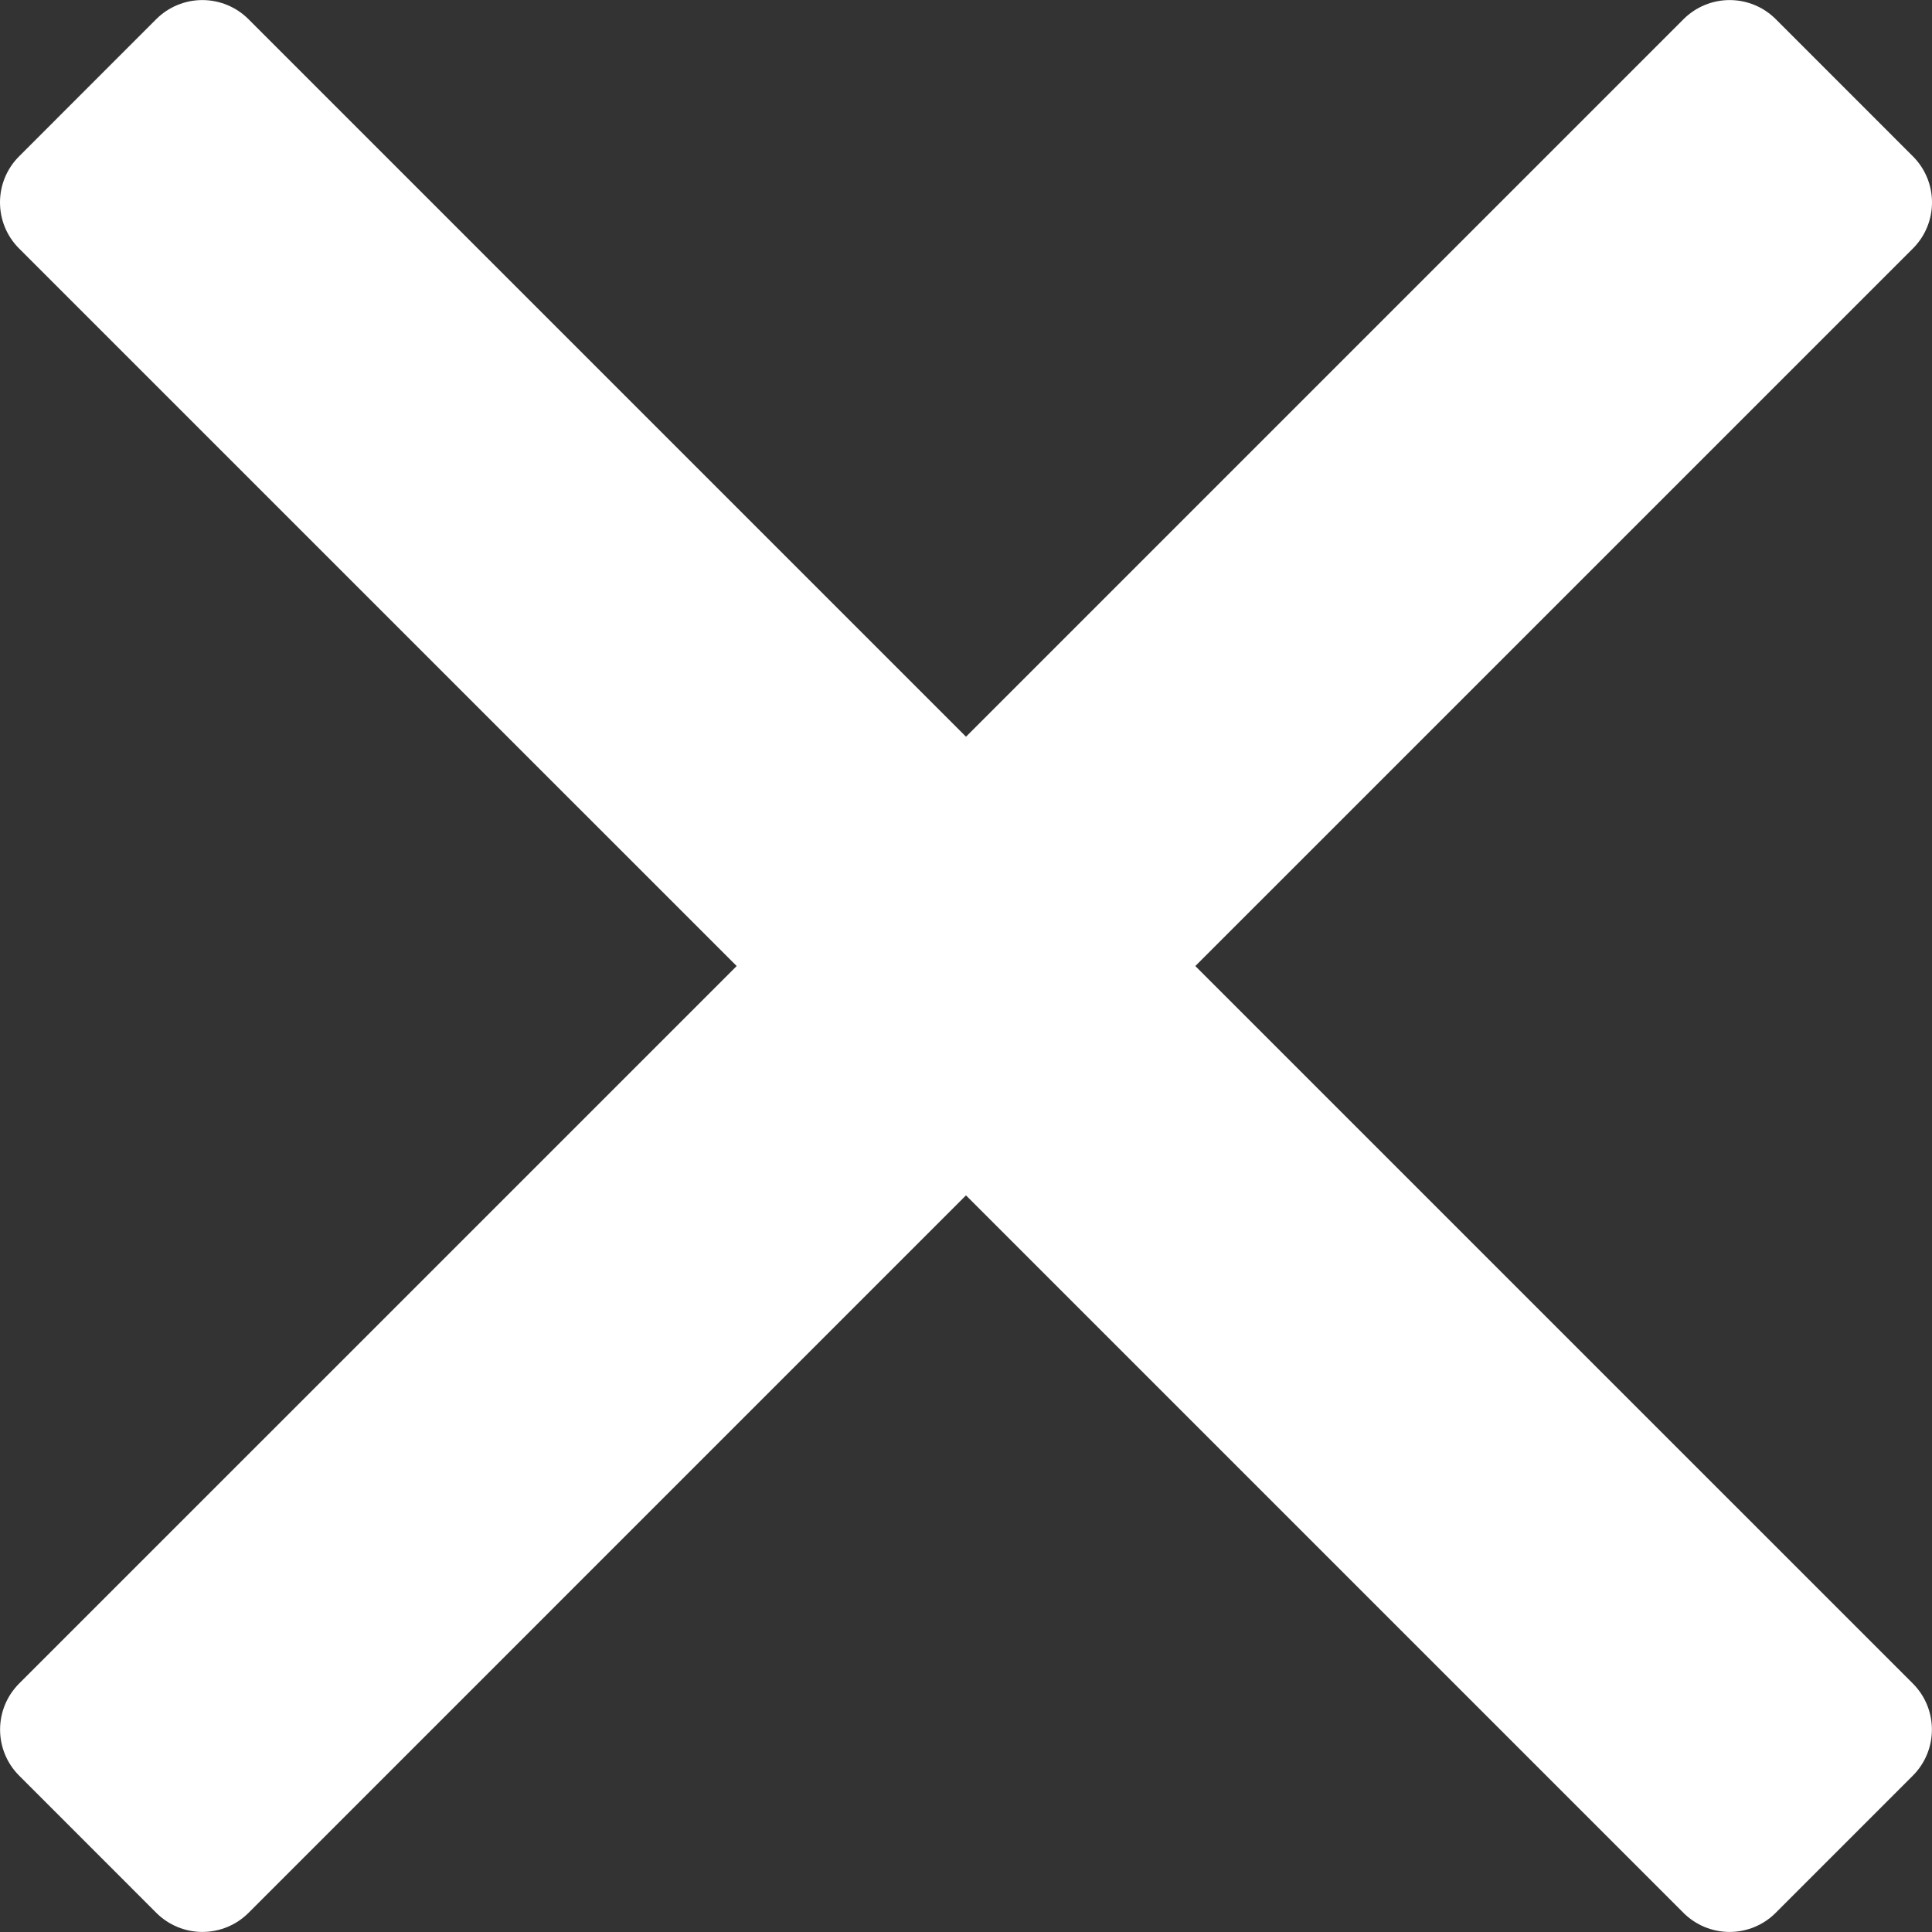
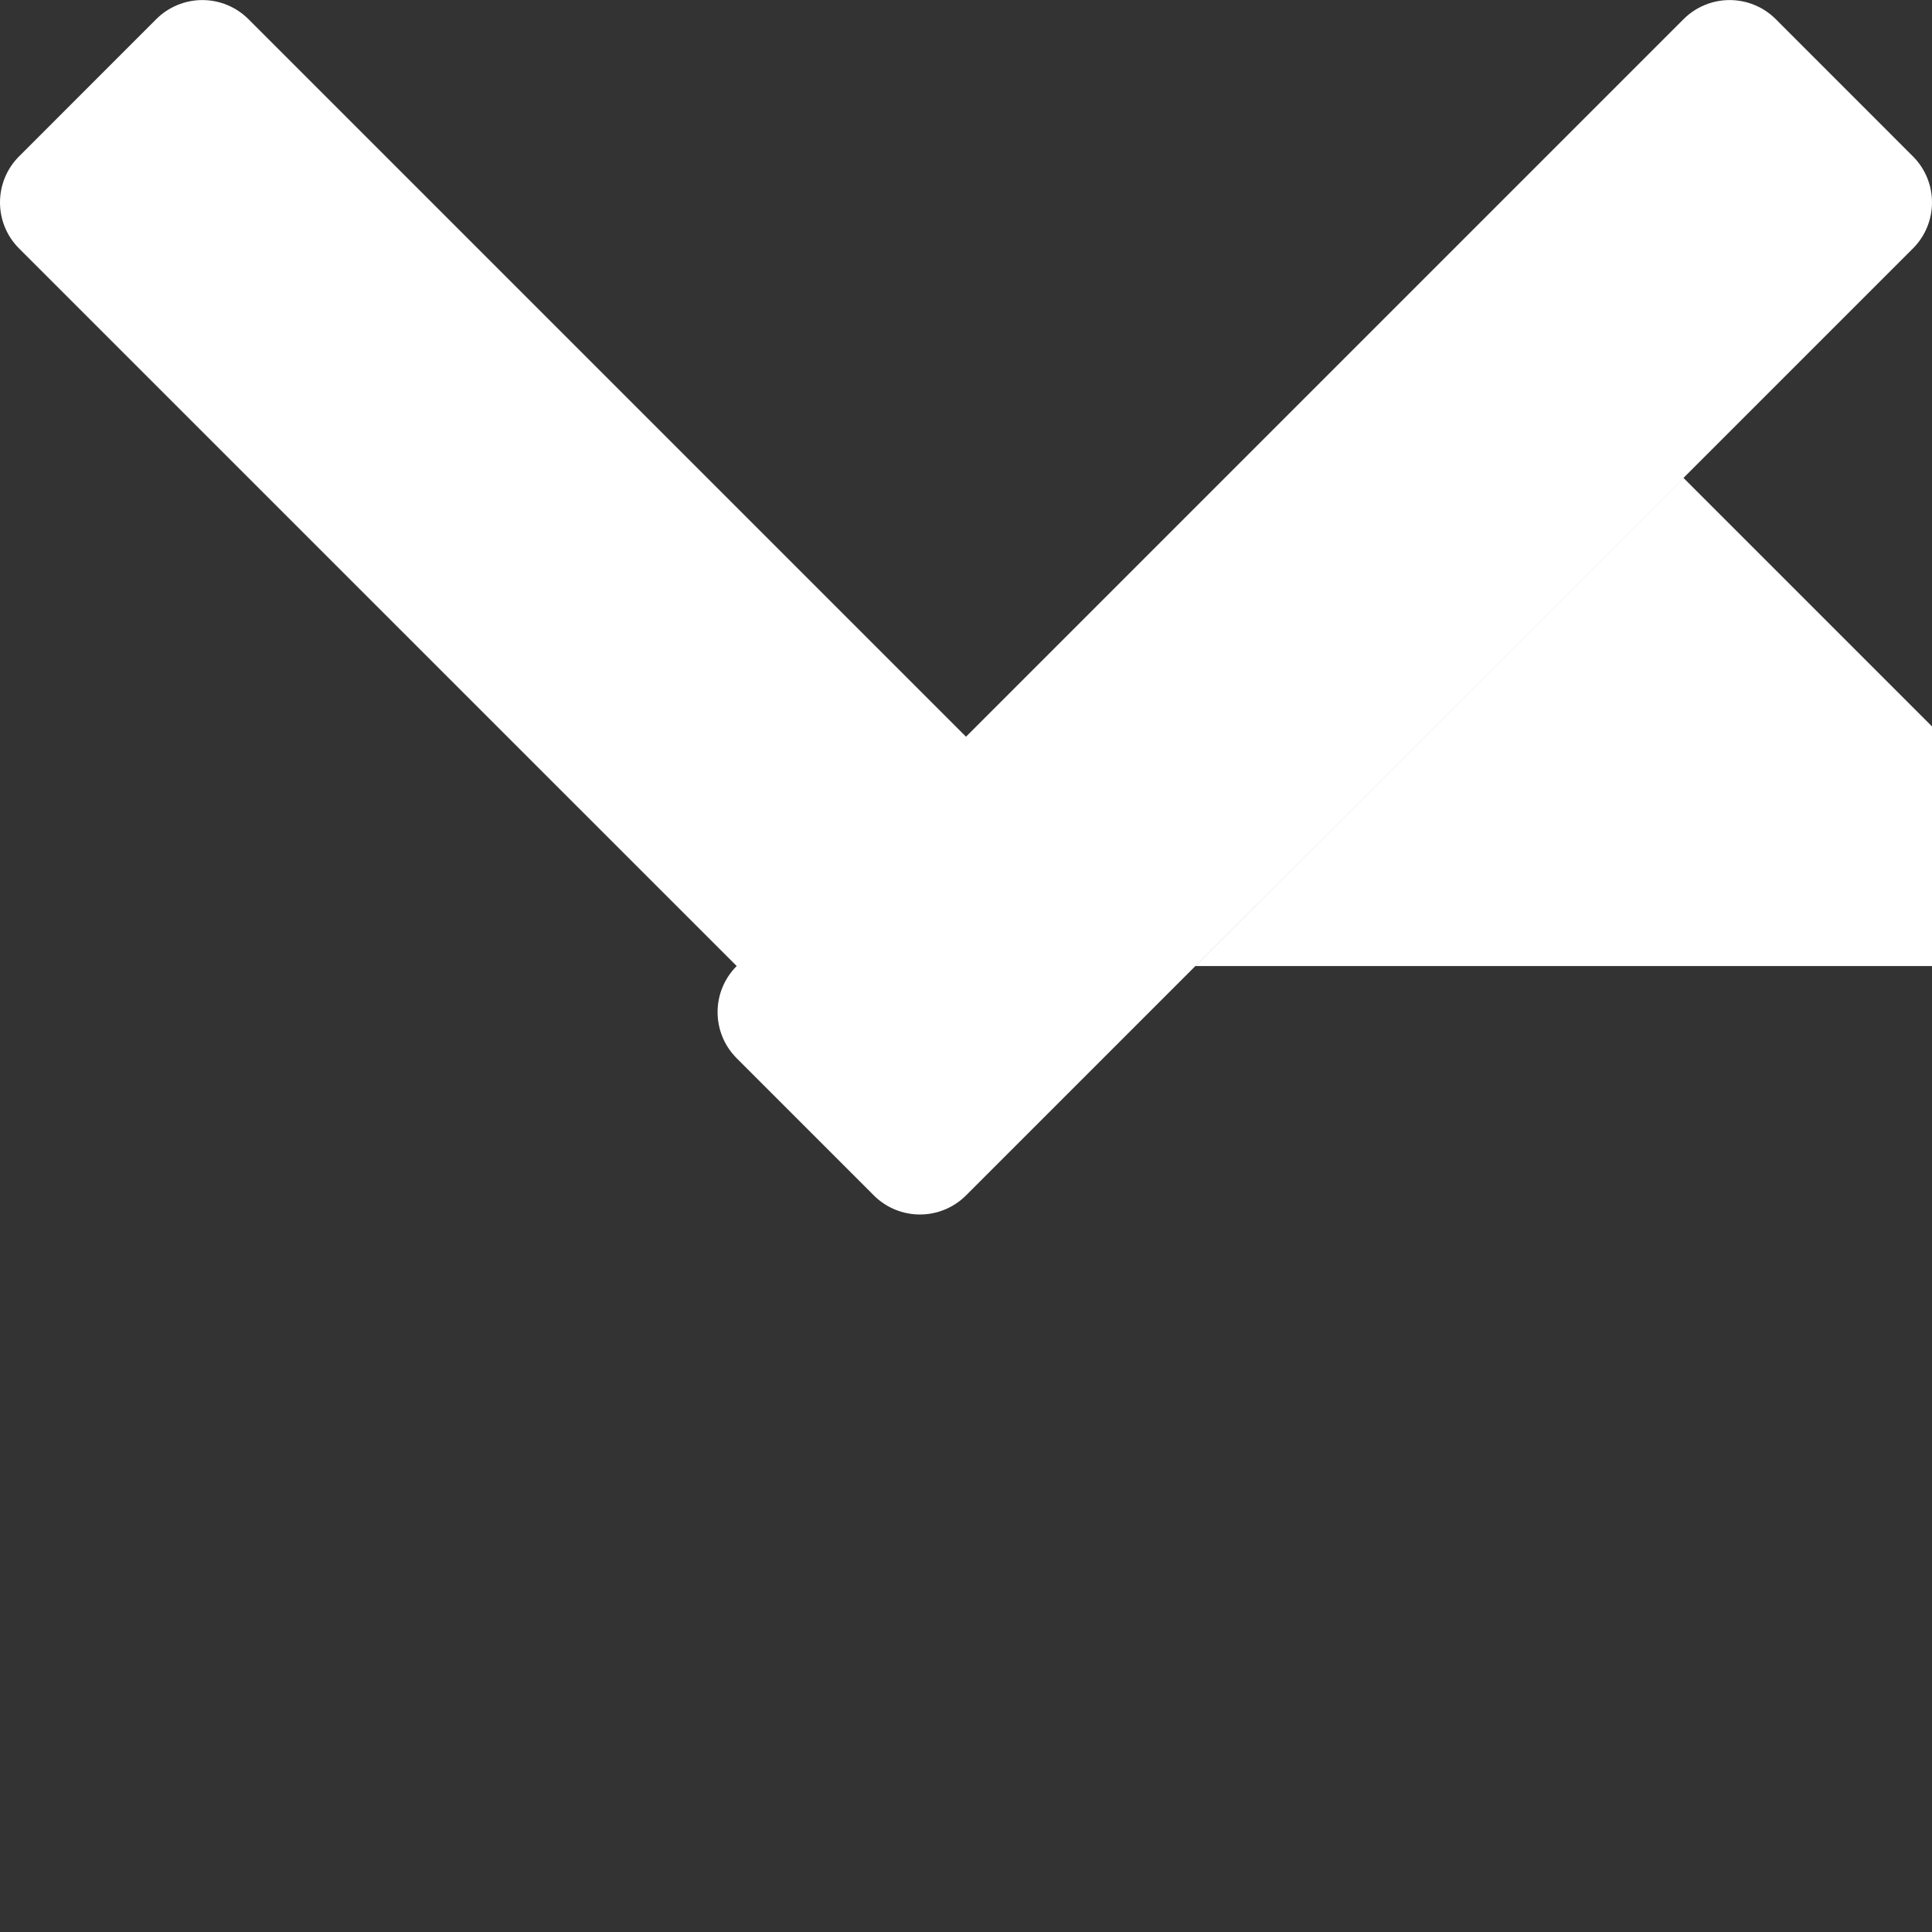
<svg xmlns="http://www.w3.org/2000/svg" version="1.1" id="Capa_1" x="0px" y="0px" width="800px" height="800px" viewBox="0 0 800 800" enable-background="new 0 0 800 800" xml:space="preserve">
  <rect x="0" y="0" width="800" height="800" fill="#333333" stroke="none" />
-   <path fill="#FFFFFF" d="M494.957,400.017l297.131-297.112c10.549-10.551,10.549-27.625,0-38.172L735.302,7.926  c-5.058-5.054-11.921-7.9-19.084-7.9c-7.165,0-14.029,2.846-19.086,7.9L400.001,305.06L102.87,7.926  c-5.058-5.054-11.921-7.9-19.086-7.9c-7.164,0-14.029,2.846-19.084,7.9L7.914,64.733c-10.551,10.547-10.551,27.621,0,38.172  l297.131,297.113L7.943,697.095c-10.546,10.551-10.546,27.625,0,38.172l56.79,56.807c5.054,5.054,11.919,7.9,19.084,7.9  c7.165,0,14.029-2.846,19.088-7.9l297.094-297.099l297.096,297.099c5.058,5.054,11.921,7.9,19.086,7.9  c7.167,0,14.03-2.846,19.084-7.9l56.79-56.807c10.546-10.547,10.546-27.621,0-38.172L494.957,400.017z" />
+   <path fill="#FFFFFF" d="M494.957,400.017l297.131-297.112c10.549-10.551,10.549-27.625,0-38.172L735.302,7.926  c-5.058-5.054-11.921-7.9-19.084-7.9c-7.165,0-14.029,2.846-19.086,7.9L400.001,305.06L102.87,7.926  c-5.058-5.054-11.921-7.9-19.086-7.9c-7.164,0-14.029,2.846-19.084,7.9L7.914,64.733c-10.551,10.547-10.551,27.621,0,38.172  l297.131,297.113c-10.546,10.551-10.546,27.625,0,38.172l56.79,56.807c5.054,5.054,11.919,7.9,19.084,7.9  c7.165,0,14.029-2.846,19.088-7.9l297.094-297.099l297.096,297.099c5.058,5.054,11.921,7.9,19.086,7.9  c7.167,0,14.03-2.846,19.084-7.9l56.79-56.807c10.546-10.547,10.546-27.621,0-38.172L494.957,400.017z" />
</svg>